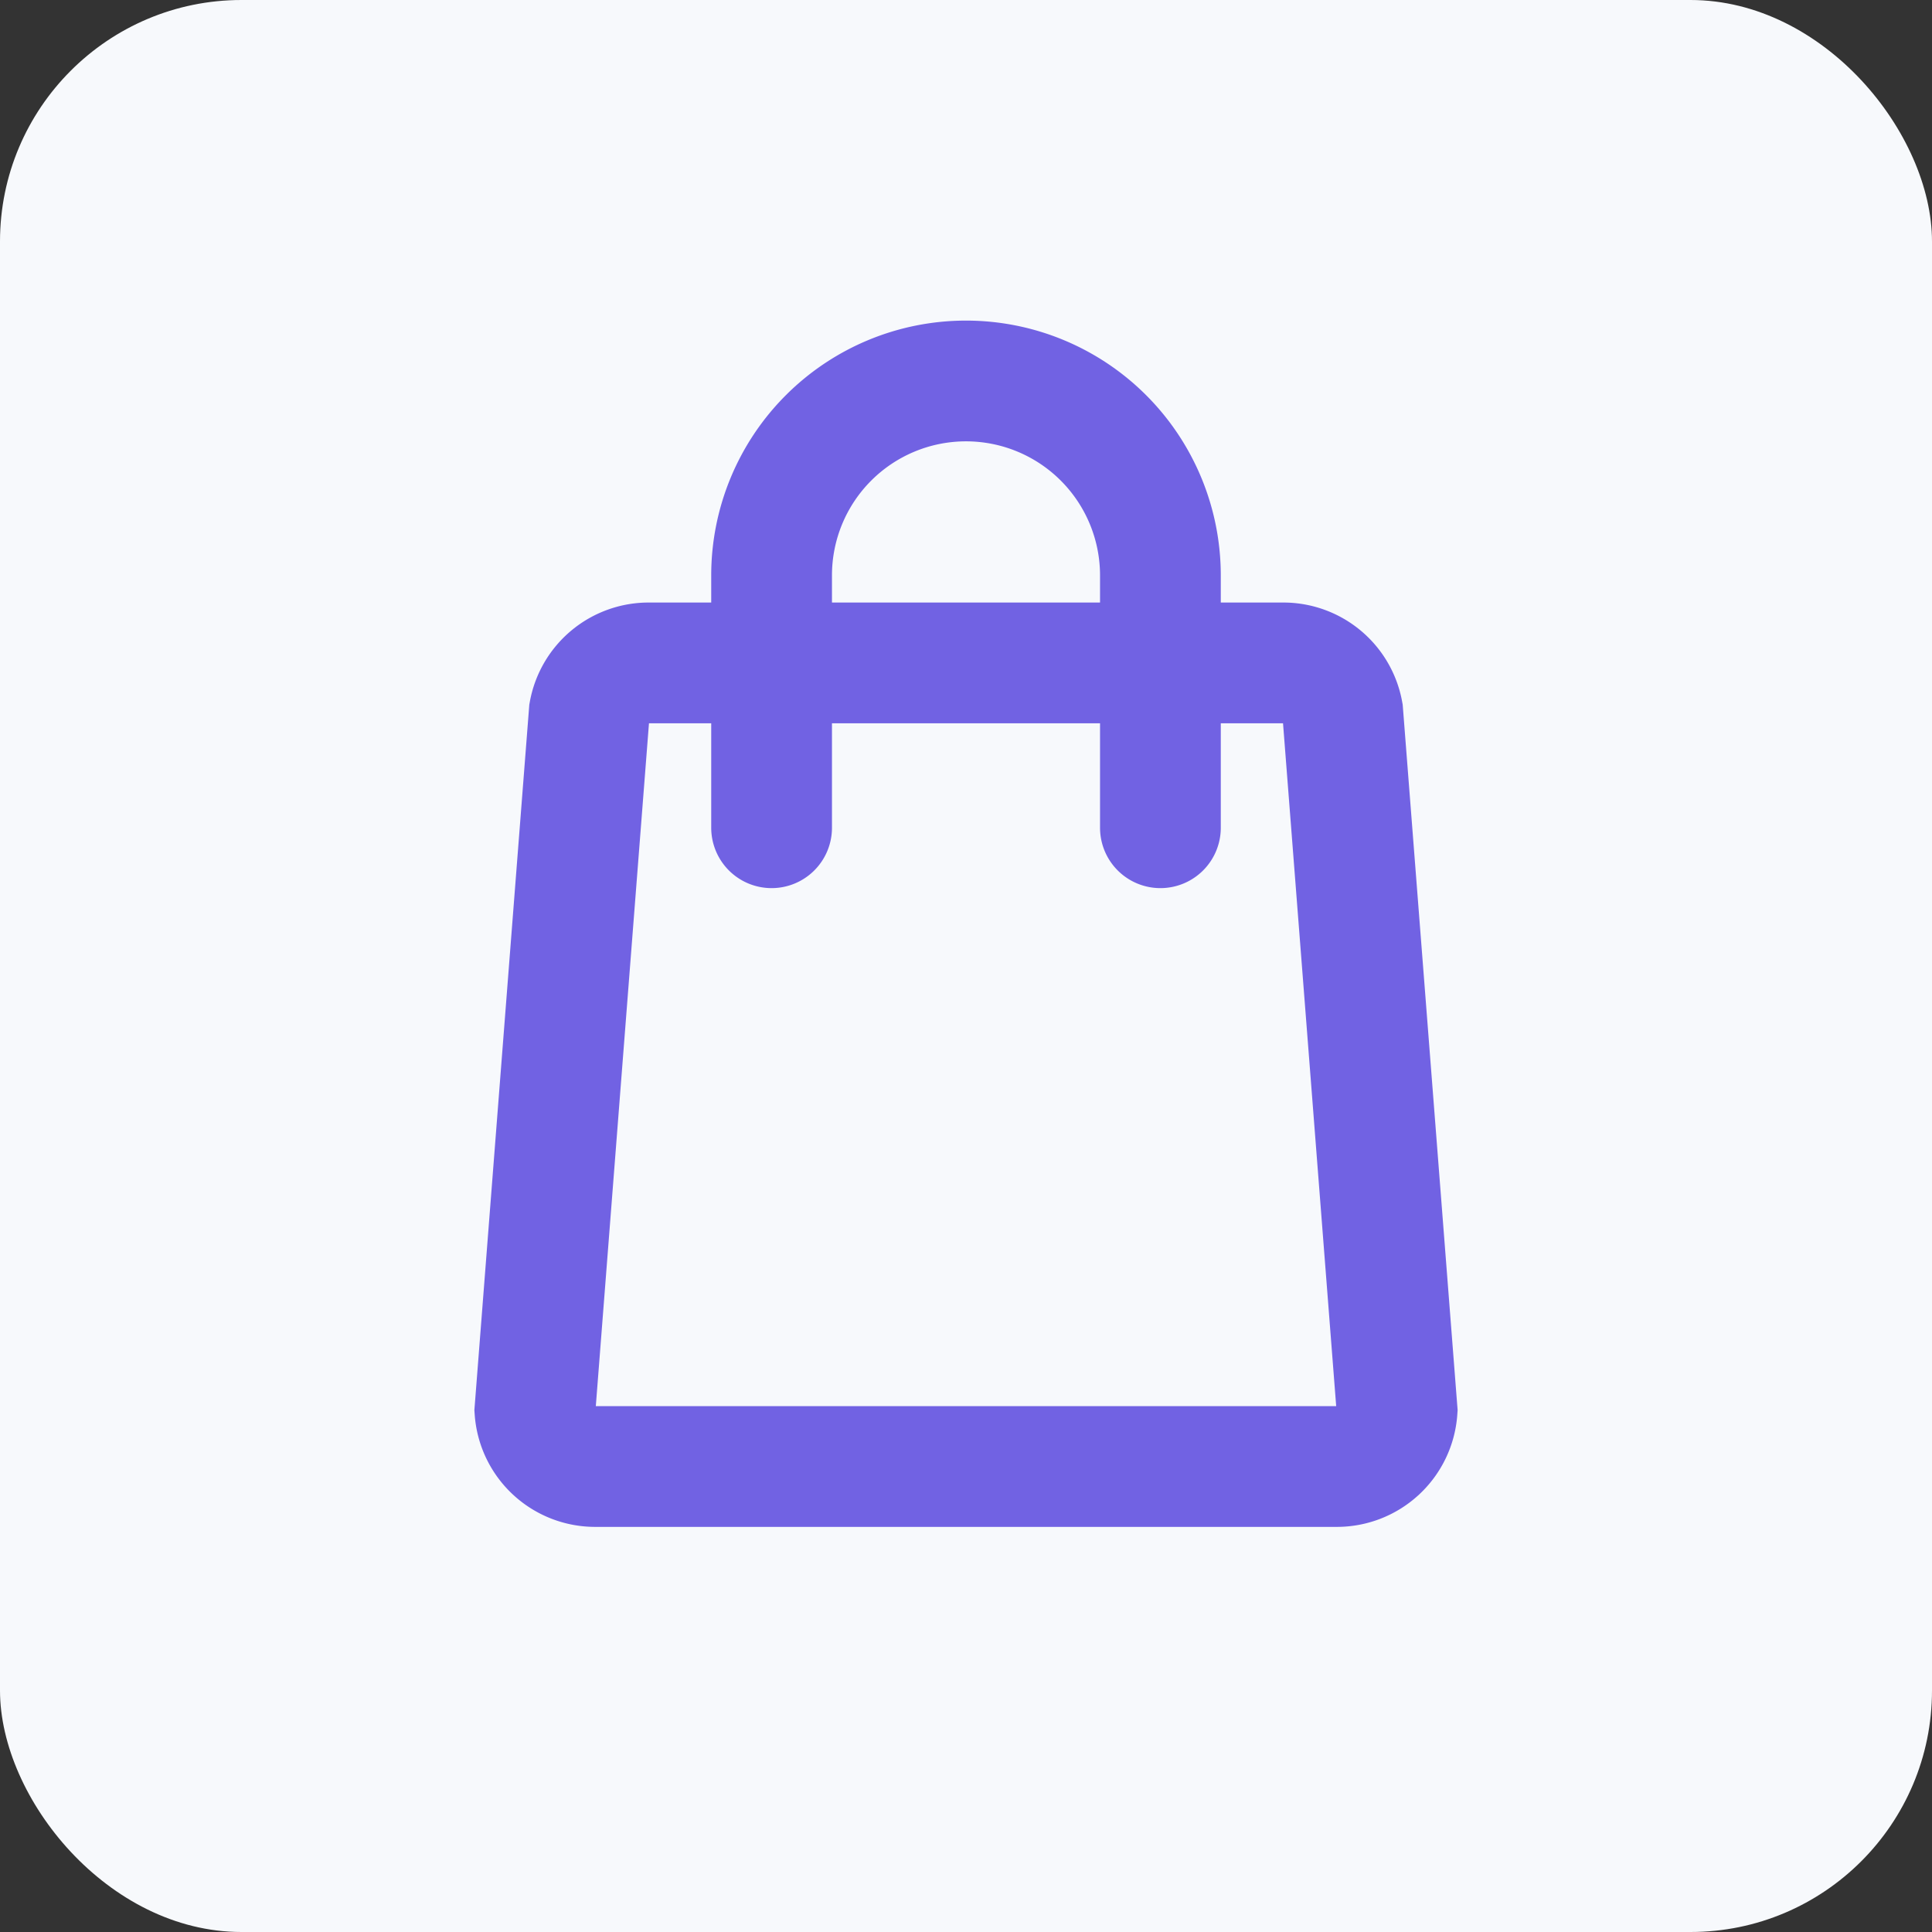
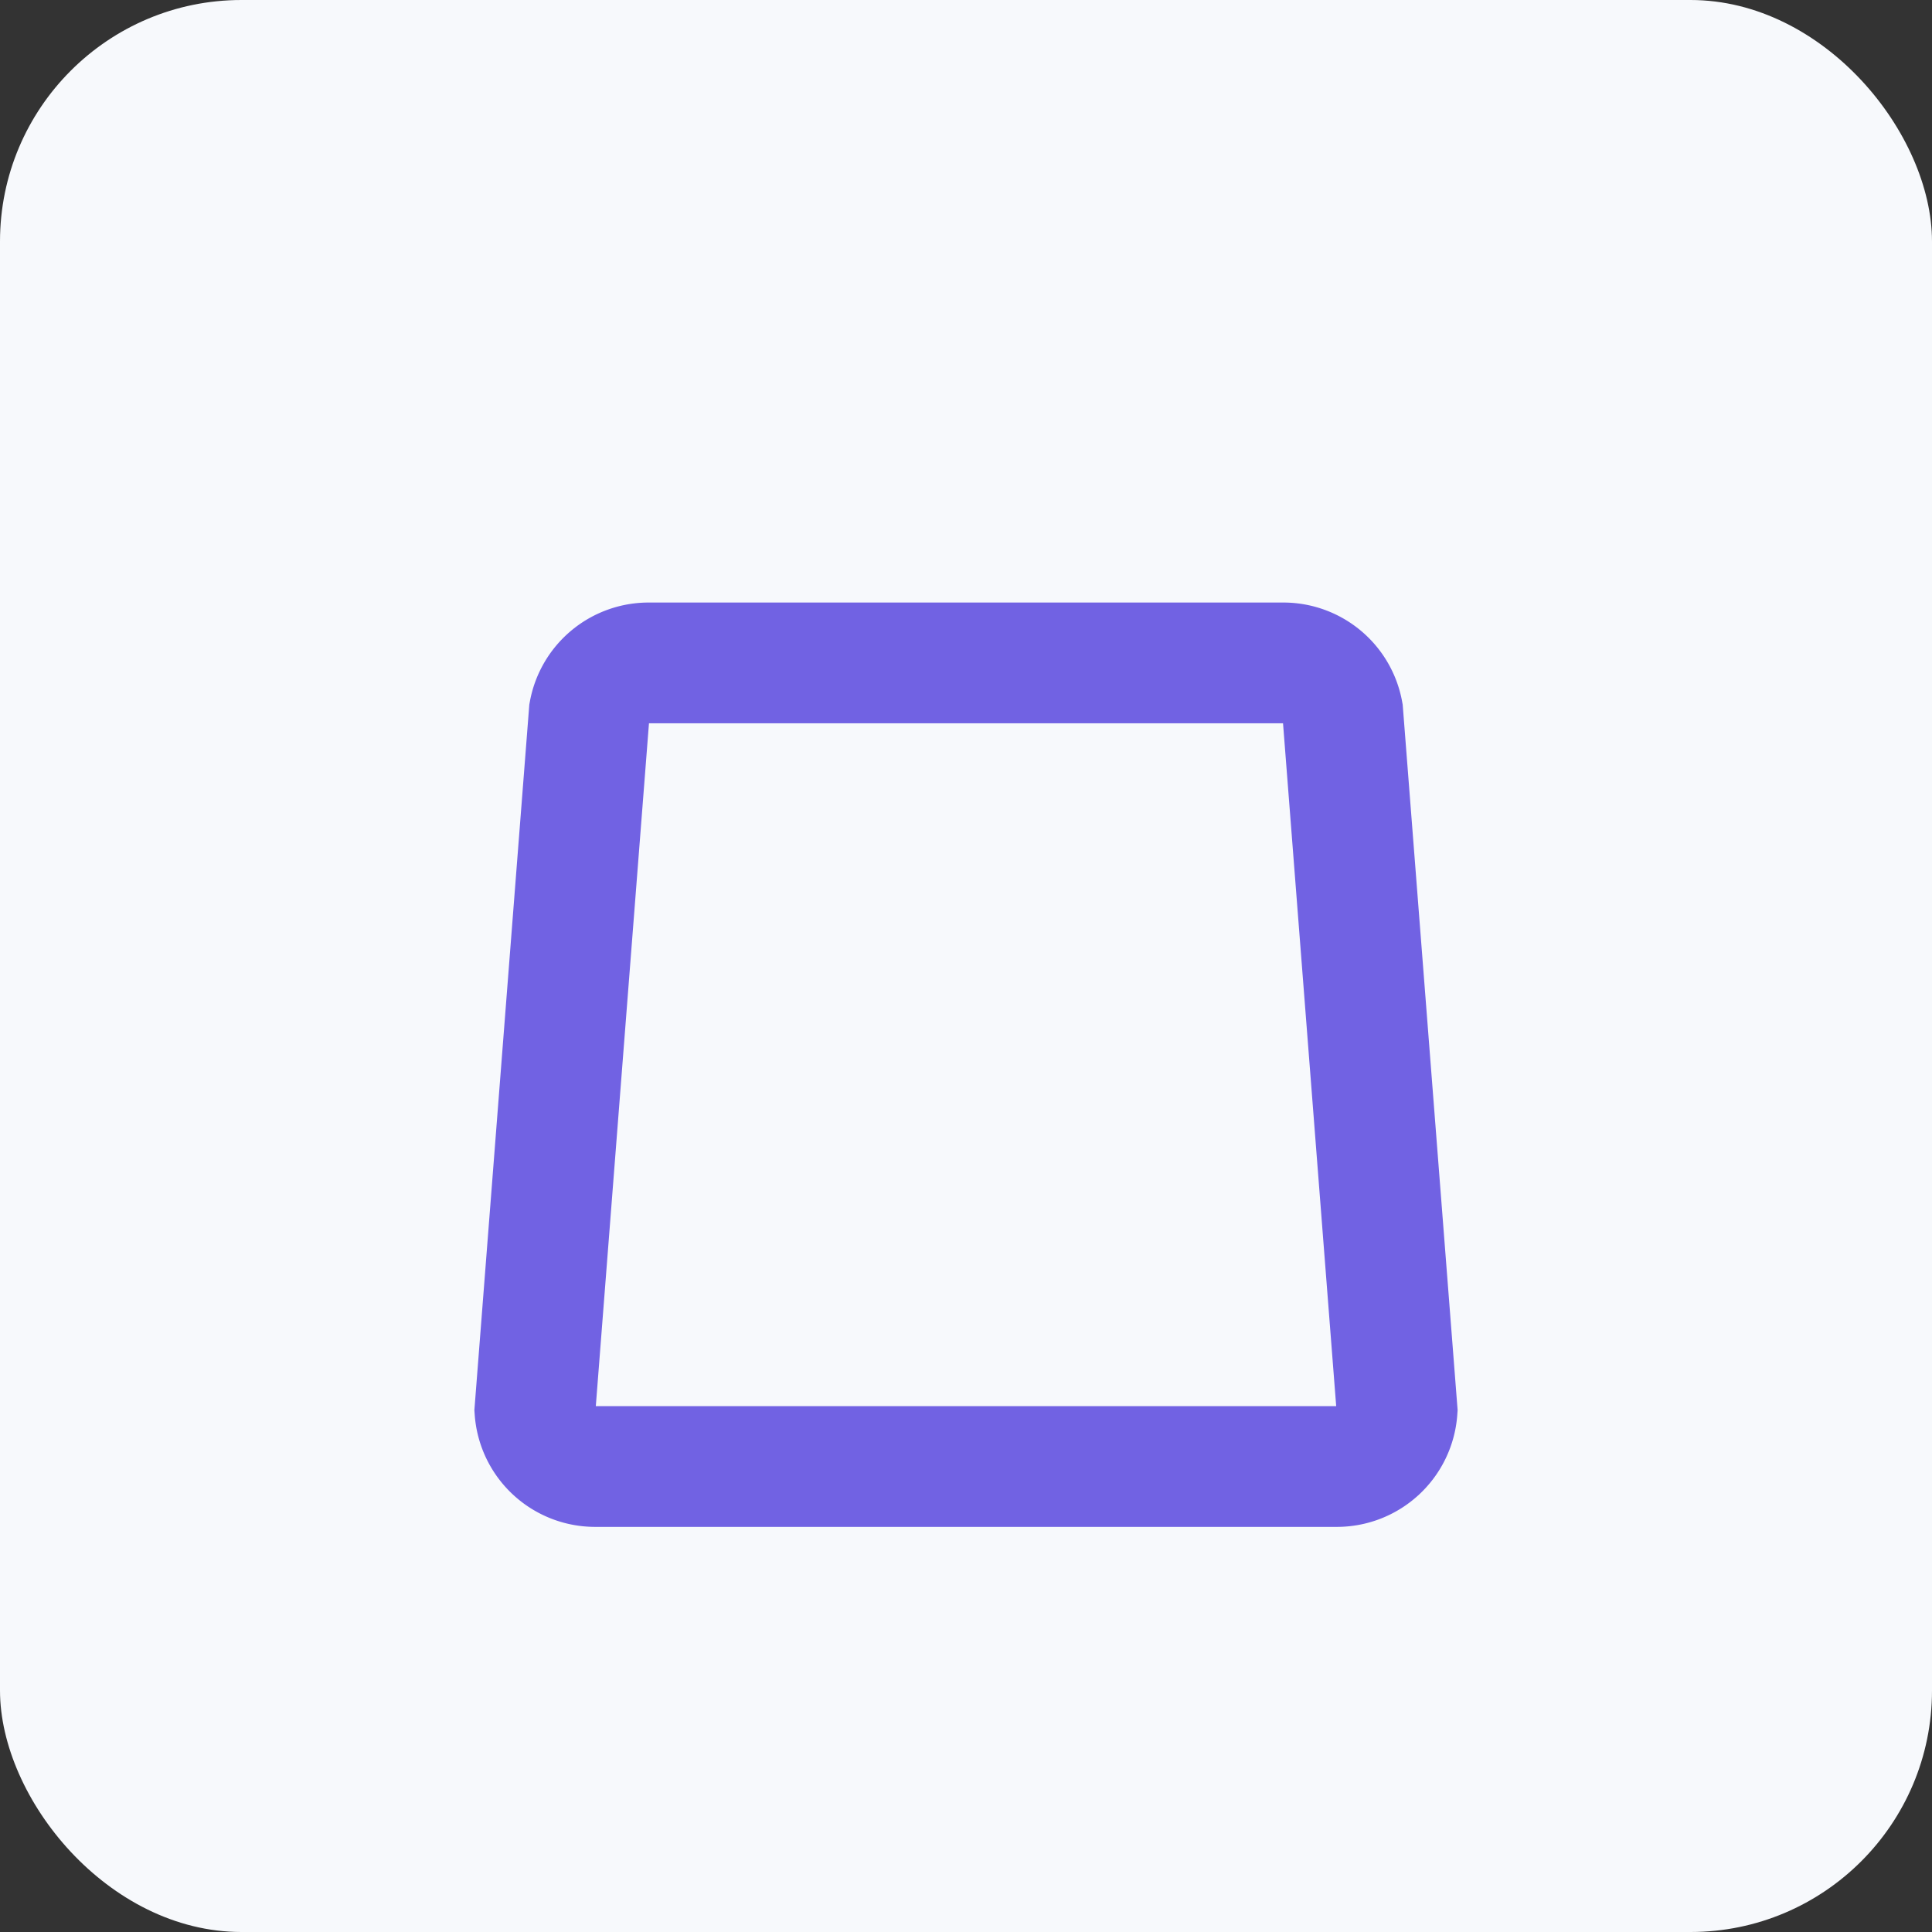
<svg xmlns="http://www.w3.org/2000/svg" id="Layer_1" data-name="Layer 1" viewBox="0 0 32 32">
  <rect x="0" y="0" width="32" height="32" fill="#333333" stroke="none" />
  <defs>
    <style>.cls-1{fill:#f7f9fc;}.cls-2,.cls-3{fill:none;stroke:#7162e3;stroke-miterlimit:10;stroke-width:2px;}.cls-3{stroke-linecap:round;}</style>
  </defs>
  <rect class="cls-1" width="32" height="32" rx="4" />
  <path class="cls-2" d="M22.14,24.29H9.86a1,1,0,0,1-1-.93l.9-11.56a1,1,0,0,1,1-.82H21.24a1,1,0,0,1,1,.82l.9,11.56A1,1,0,0,1,22.14,24.29Z" />
-   <path class="cls-3" d="M12.78,13.71V9.53a3.22,3.22,0,1,1,6.44,0v4.18" />
</svg>